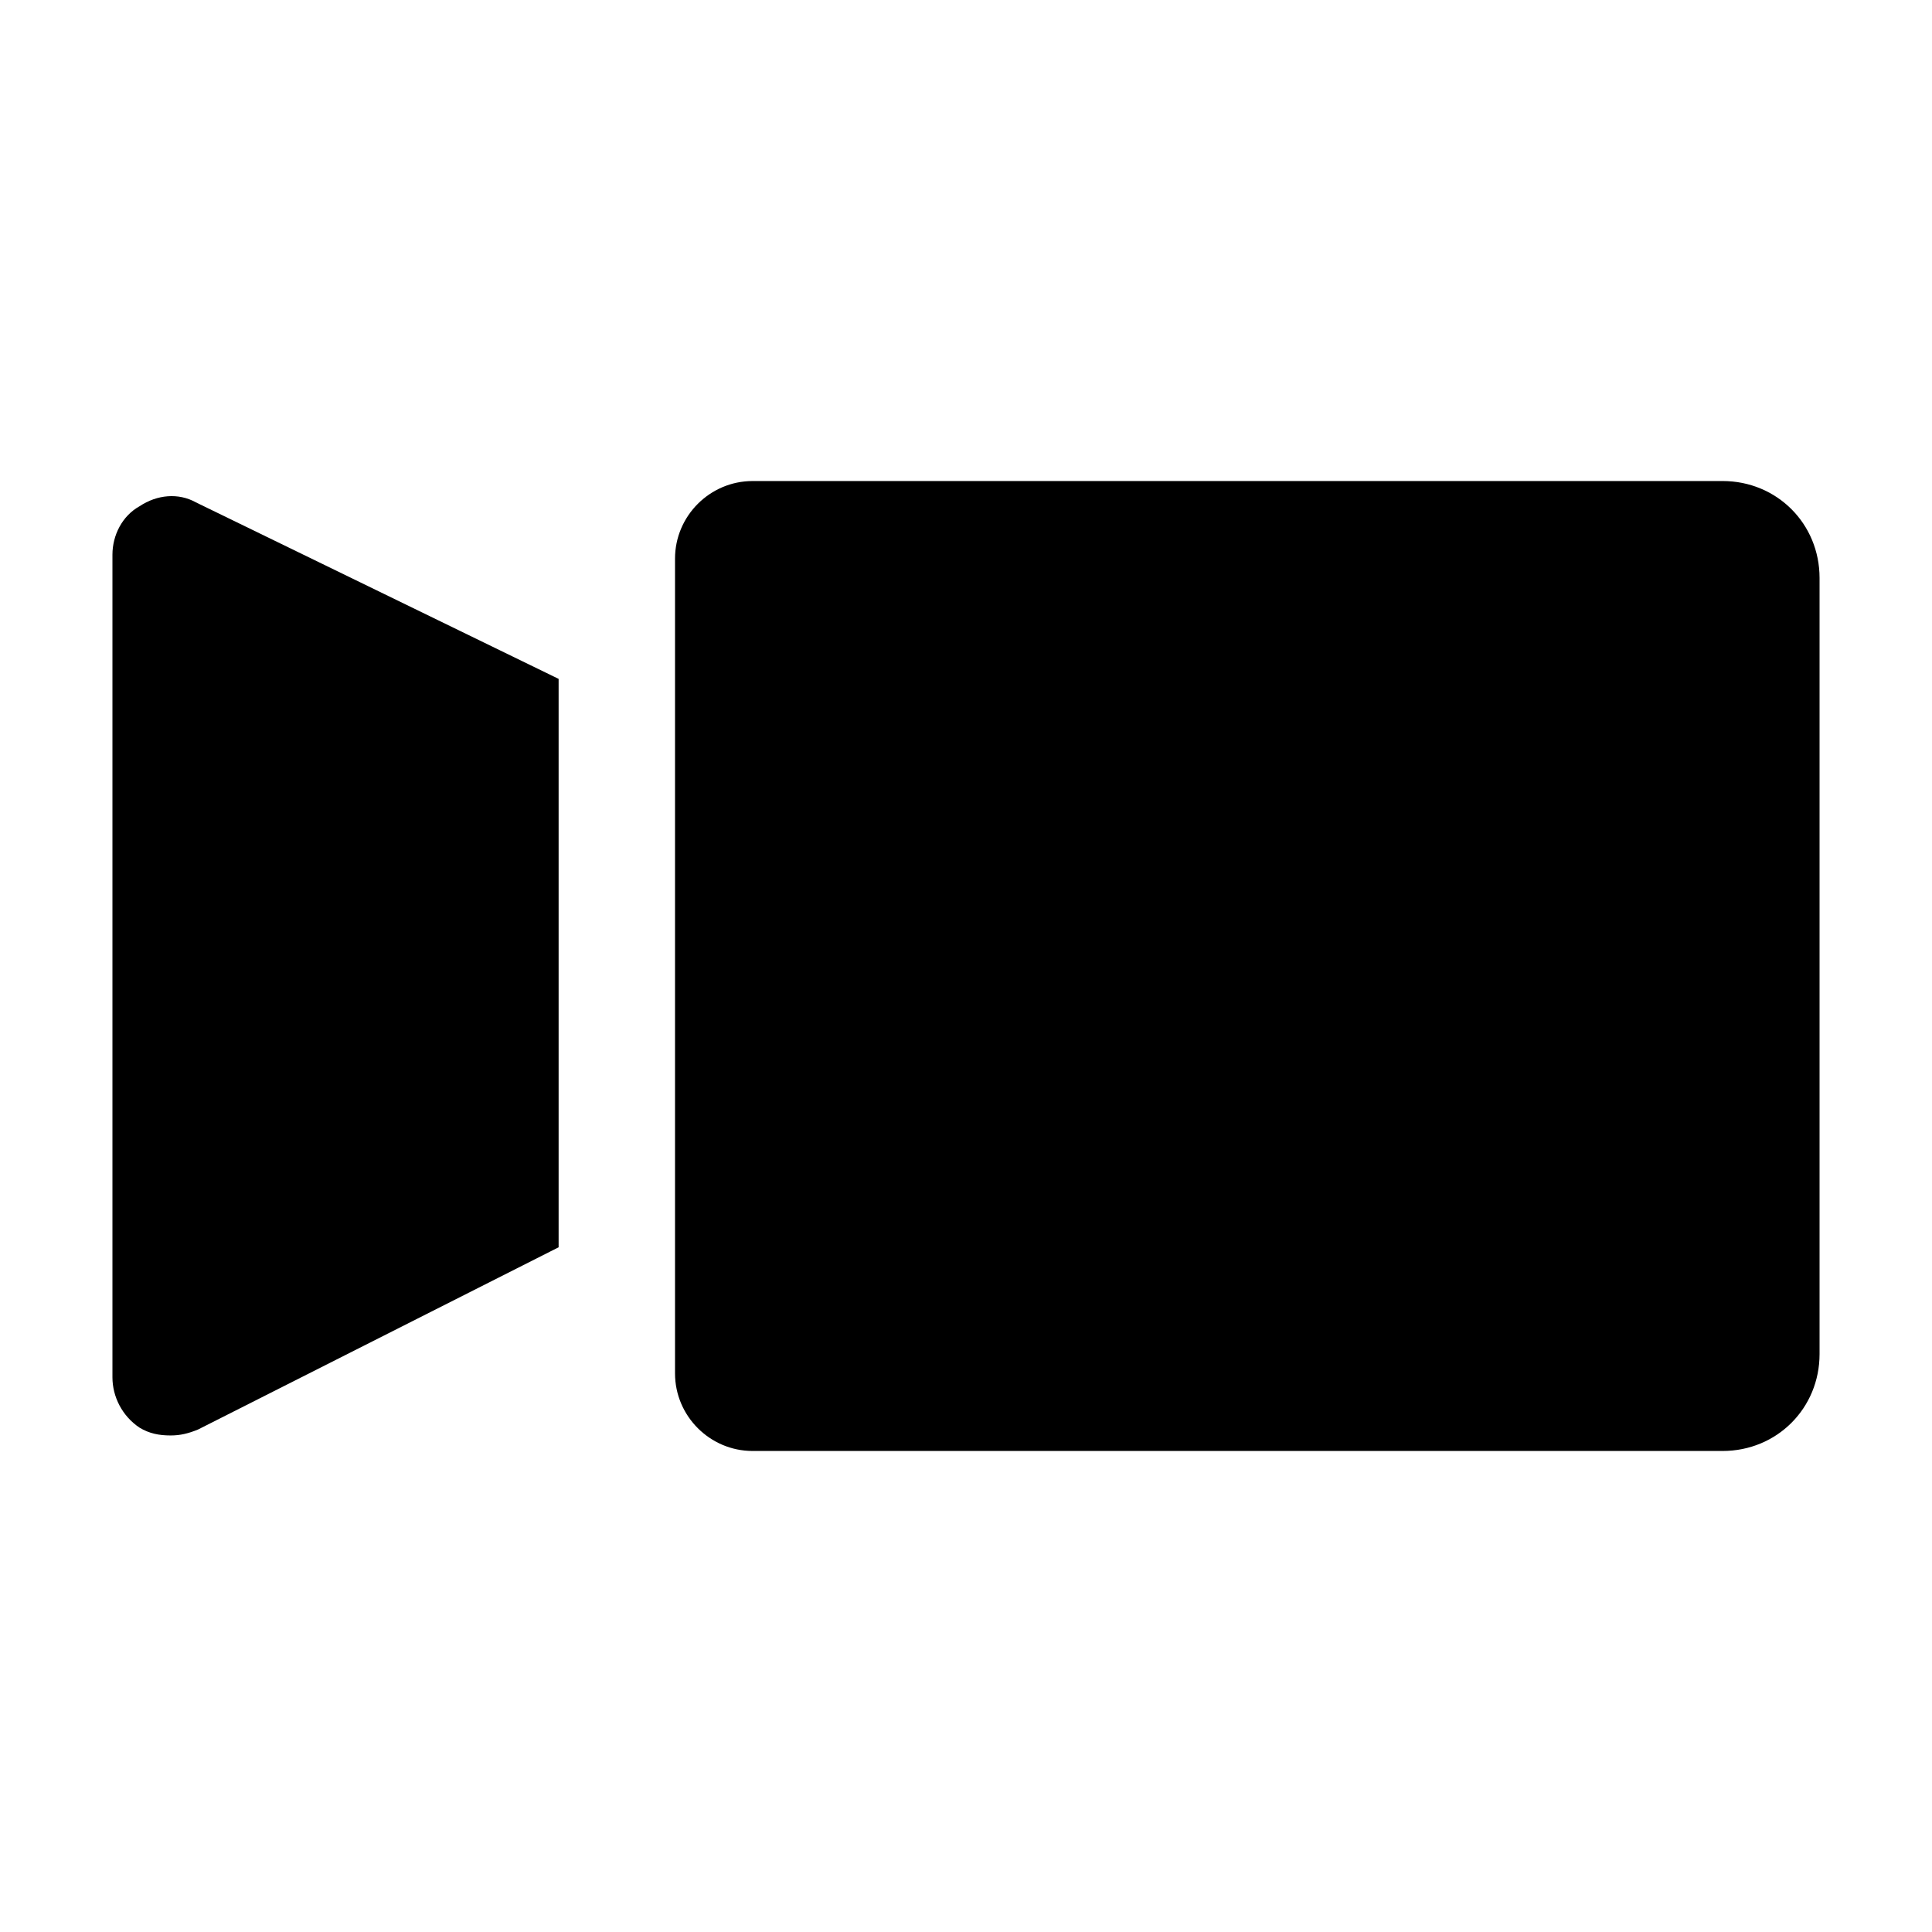
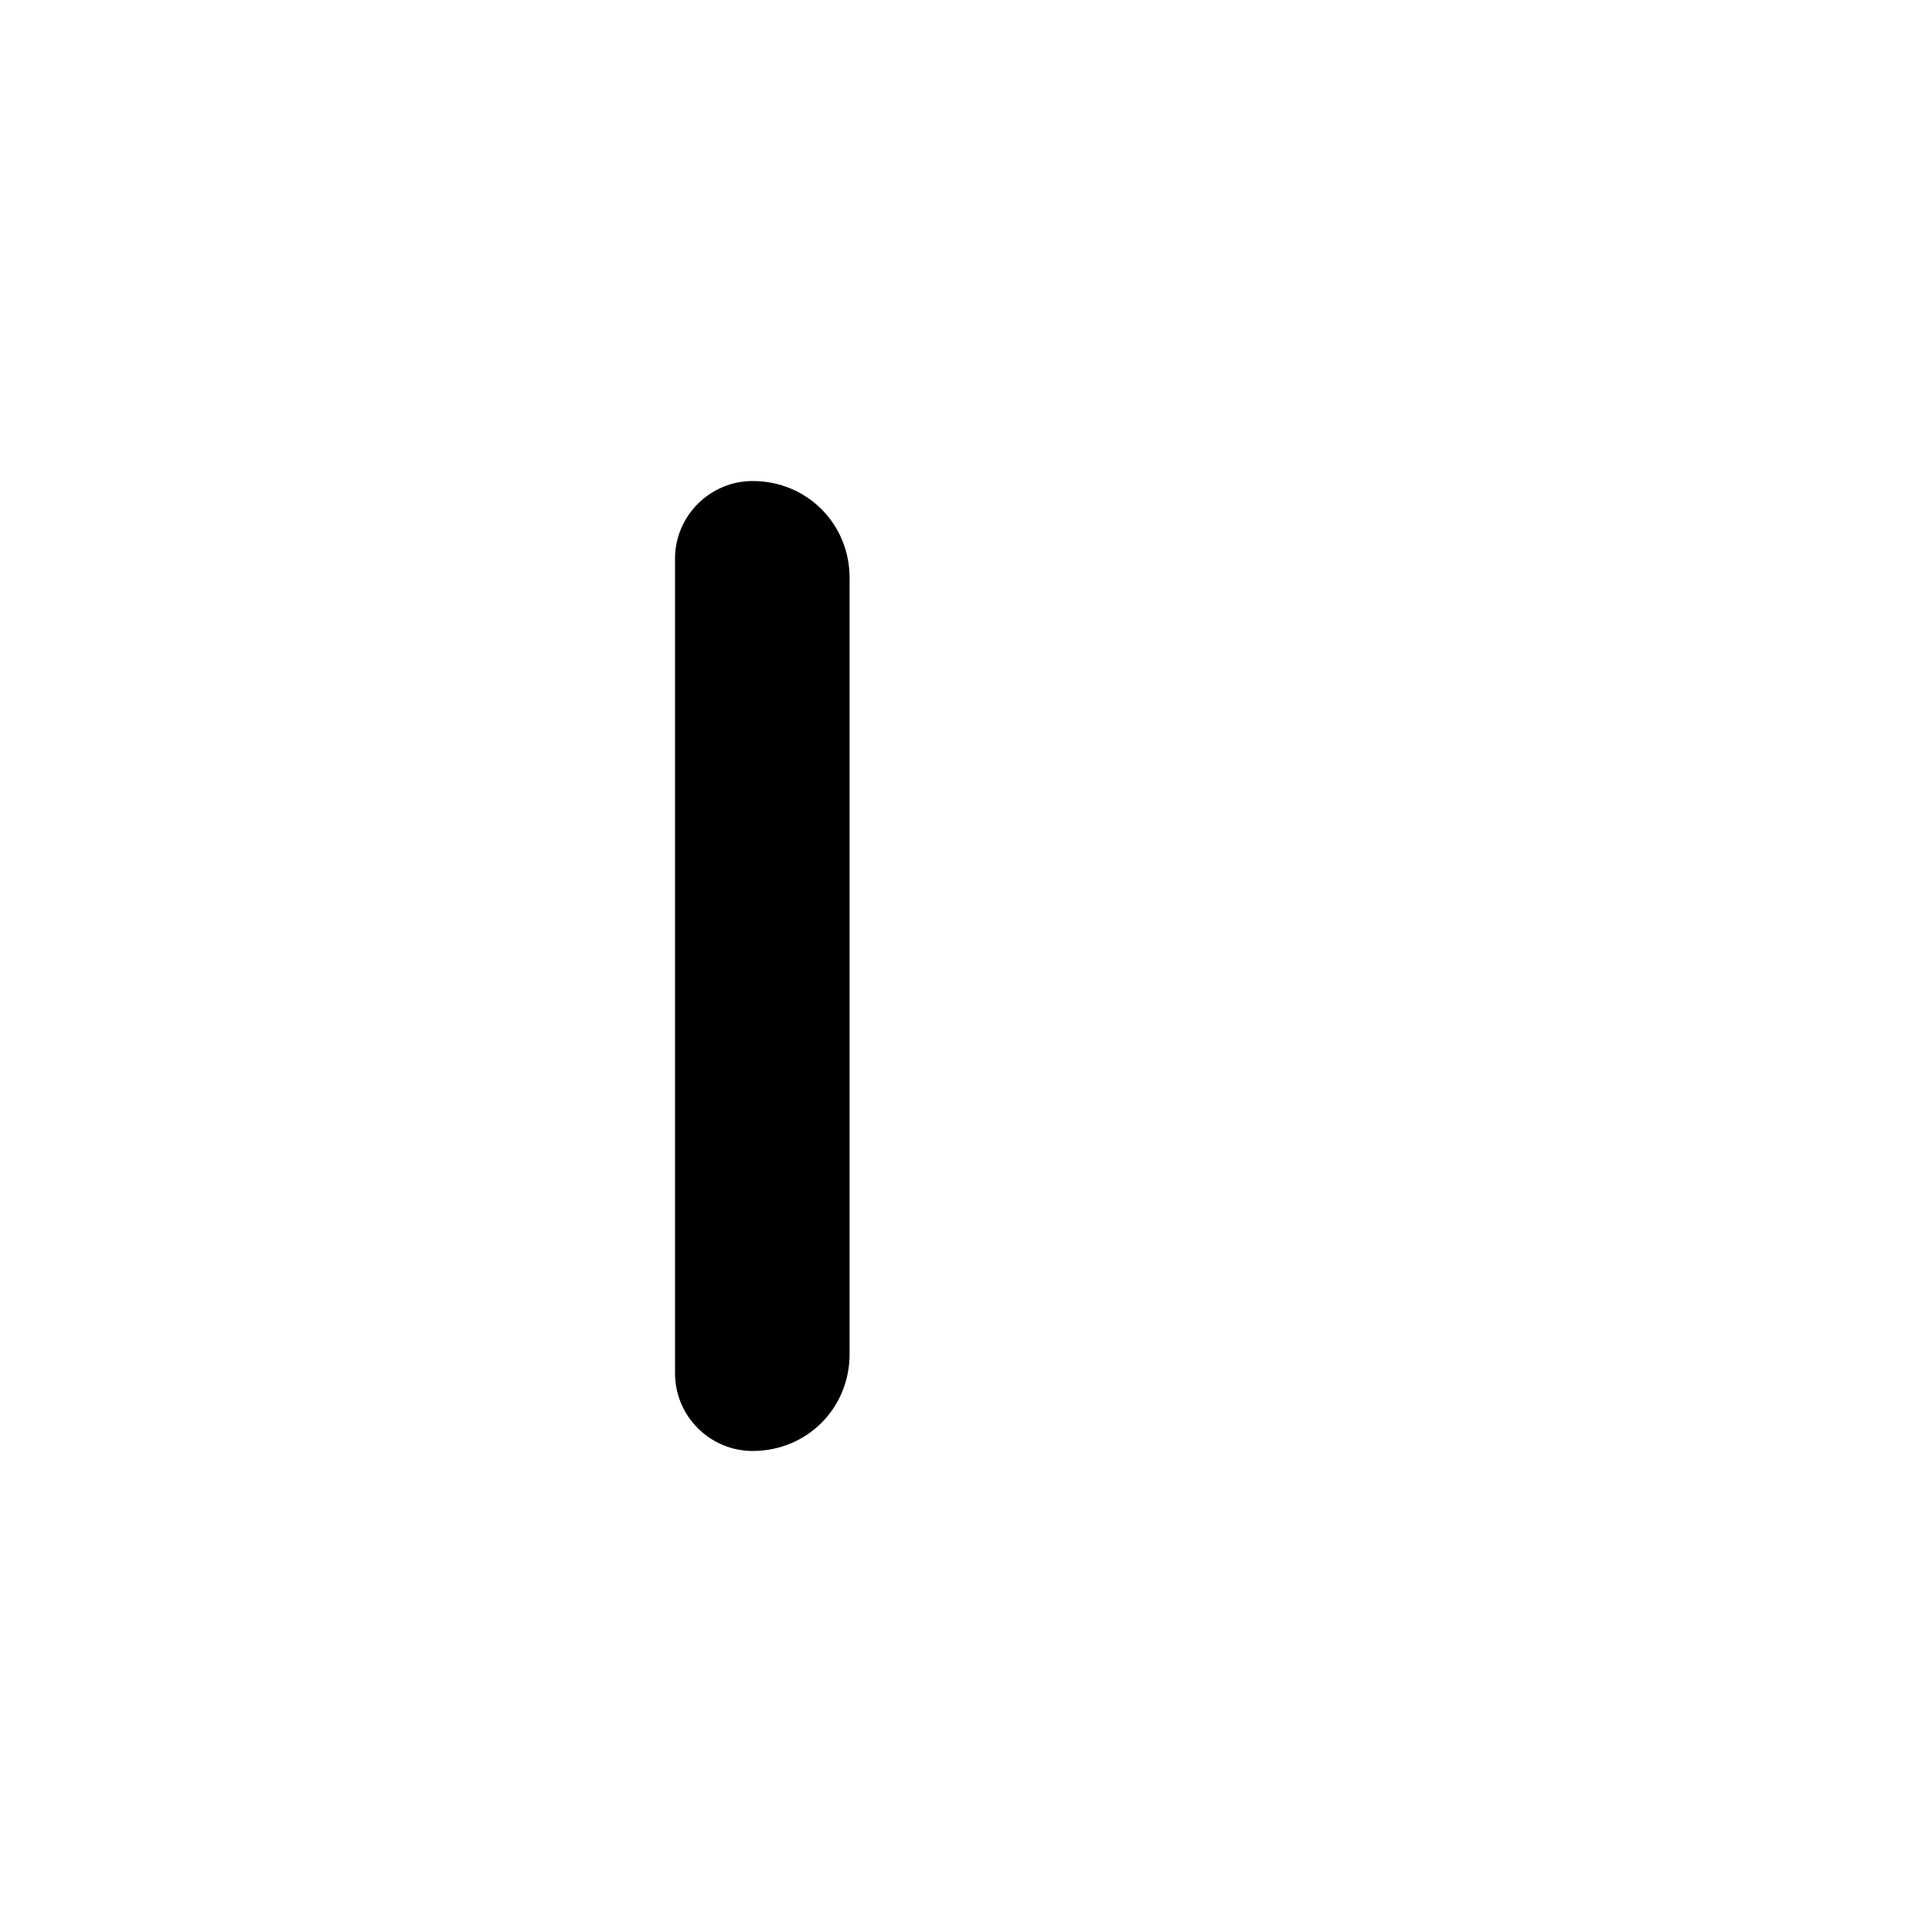
<svg xmlns="http://www.w3.org/2000/svg" fill="#000000" width="800px" height="800px" version="1.1" viewBox="144 144 512 512">
  <g>
-     <path d="m292.04 323.91-96.137-46.785c-4.625-2.57-10.281-2.055-14.91 1.027-4.625 2.574-7.195 7.715-7.195 12.855v217.98c0 5.141 2.57 10.281 7.199 13.367 2.57 1.543 5.141 2.055 8.227 2.055 2.57 0 4.625-0.516 7.199-1.543l95.617-48.324z" />
-     <path d="m600.49 271.48h-257.04c-11.309 0-20.562 9.254-20.562 20.562v215.92c0 11.309 9.254 20.562 20.562 20.562h257.05c14.395 0 25.703-11.309 25.703-25.703v-205.64c0-14.395-11.309-25.703-25.707-25.703z" />
+     <path d="m600.49 271.48h-257.04c-11.309 0-20.562 9.254-20.562 20.562v215.92c0 11.309 9.254 20.562 20.562 20.562c14.395 0 25.703-11.309 25.703-25.703v-205.64c0-14.395-11.309-25.703-25.707-25.703z" />
  </g>
</svg>